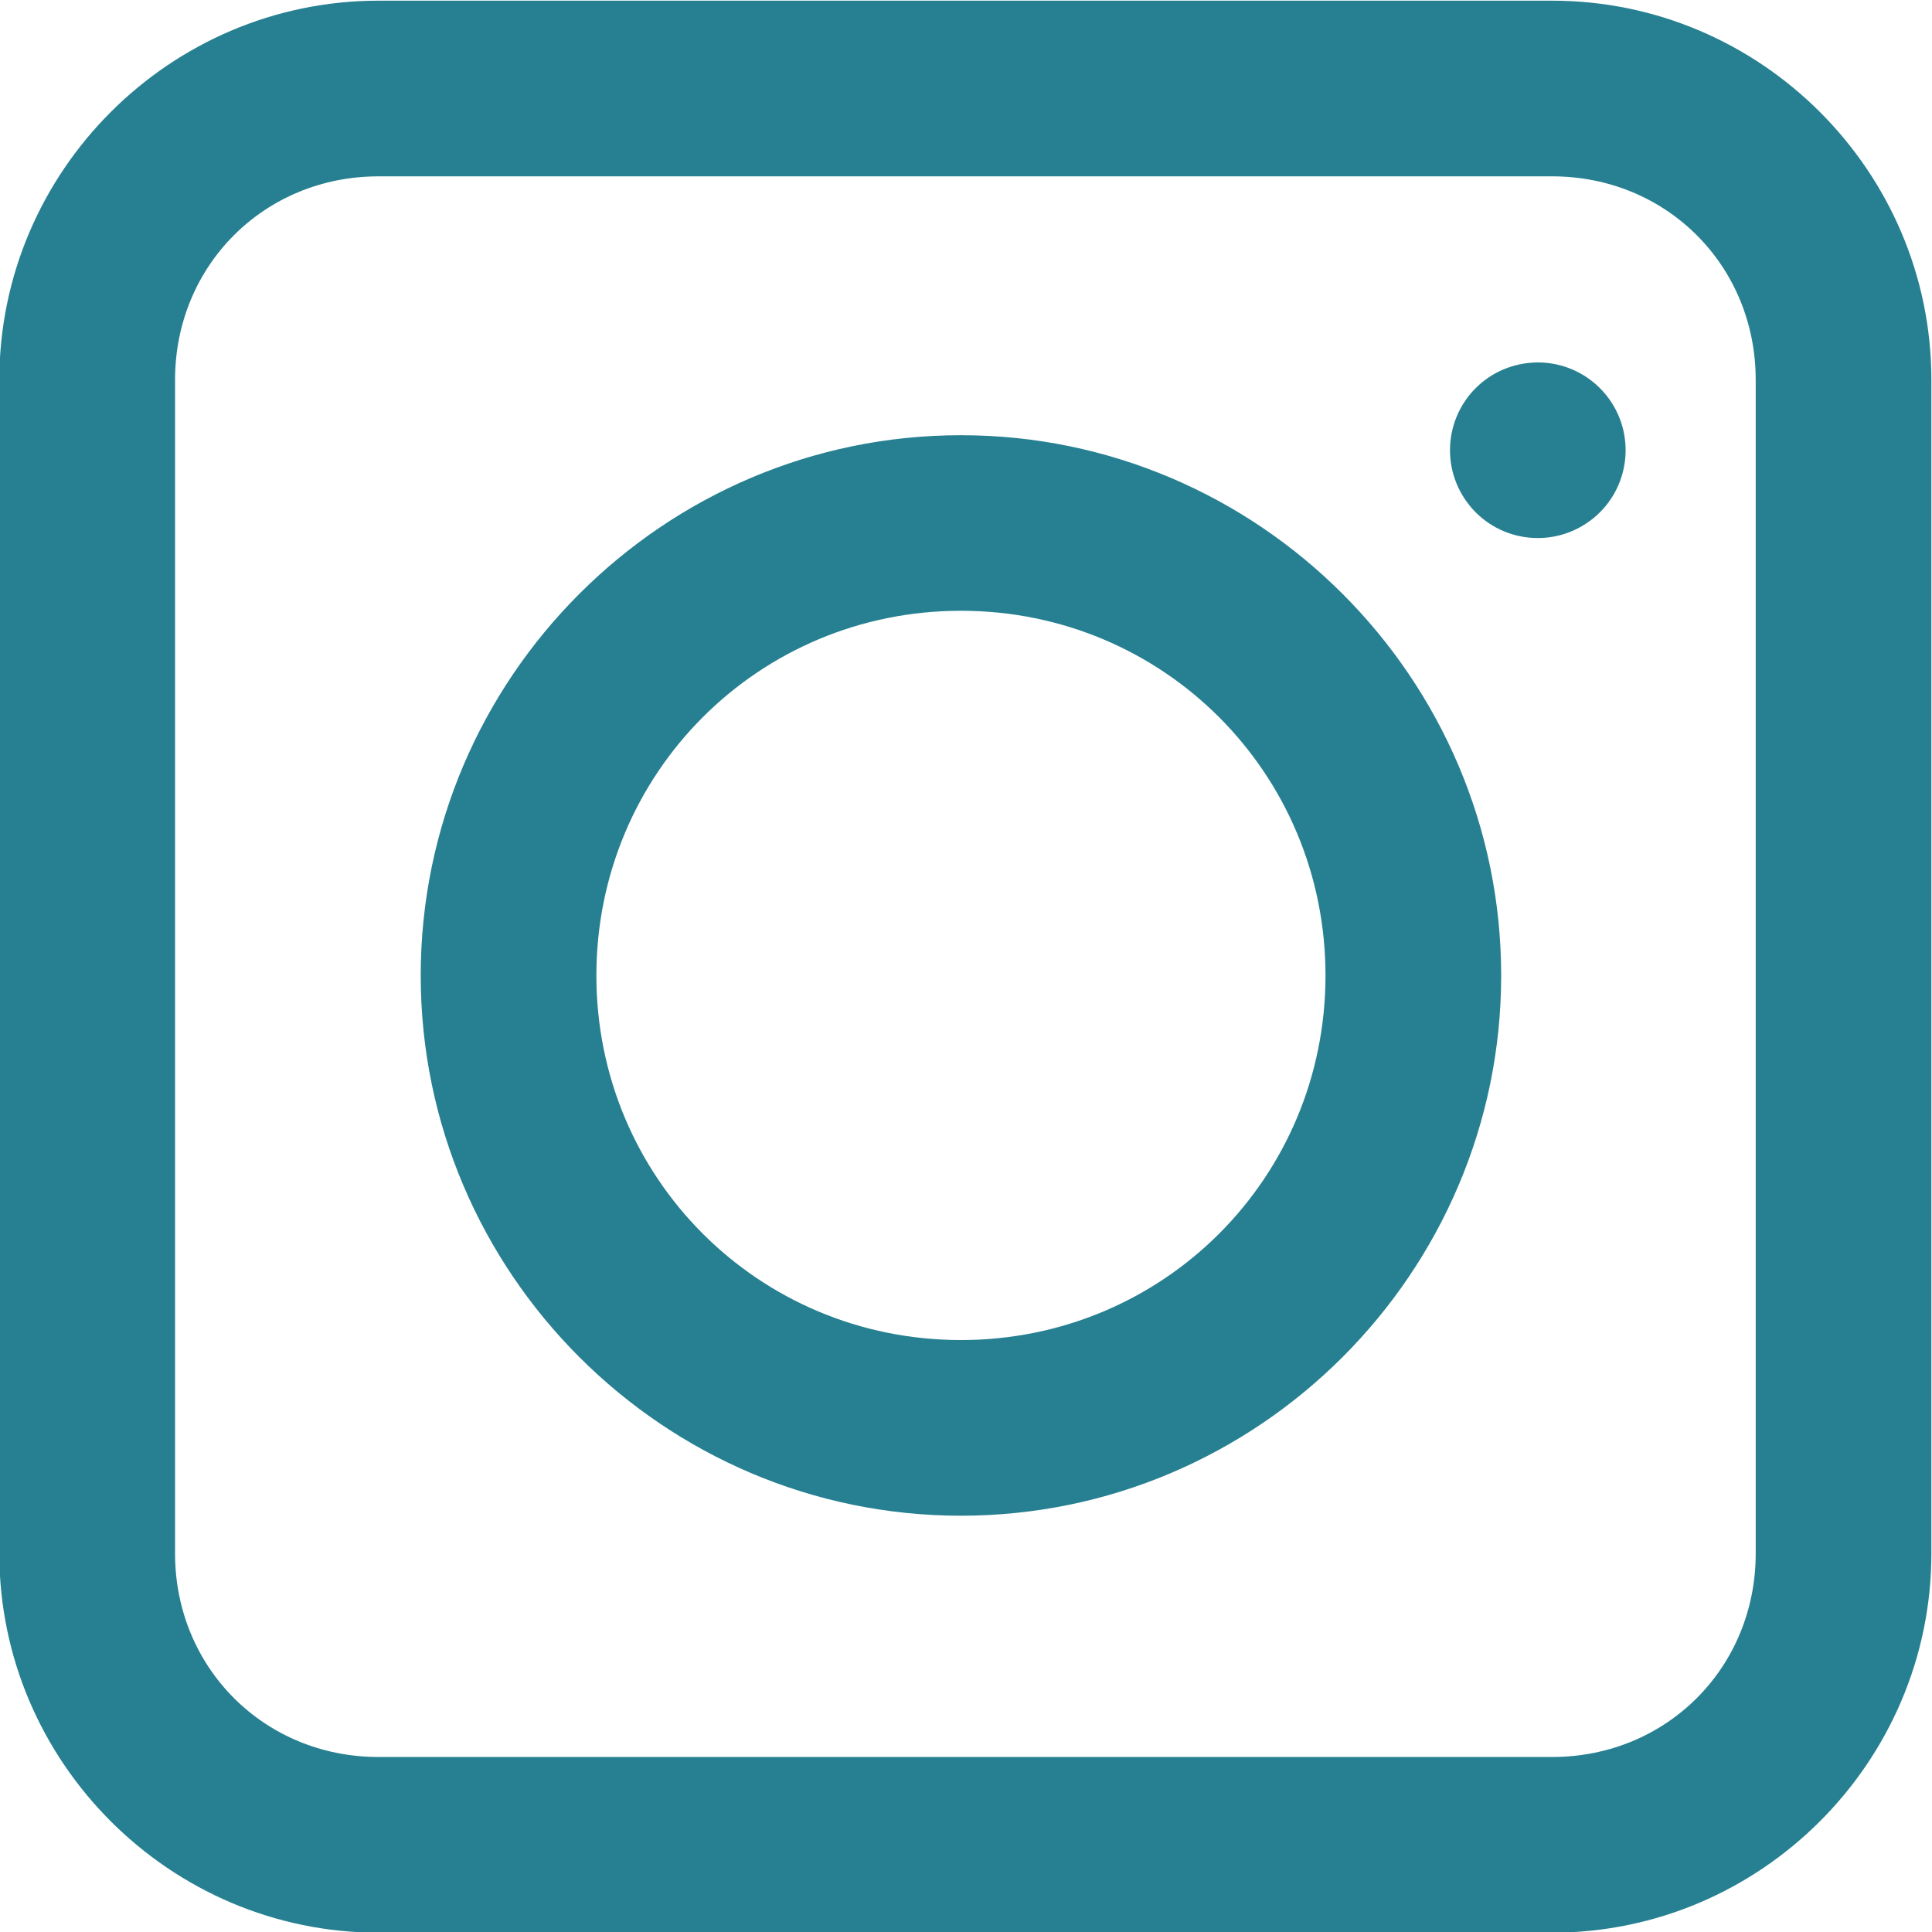
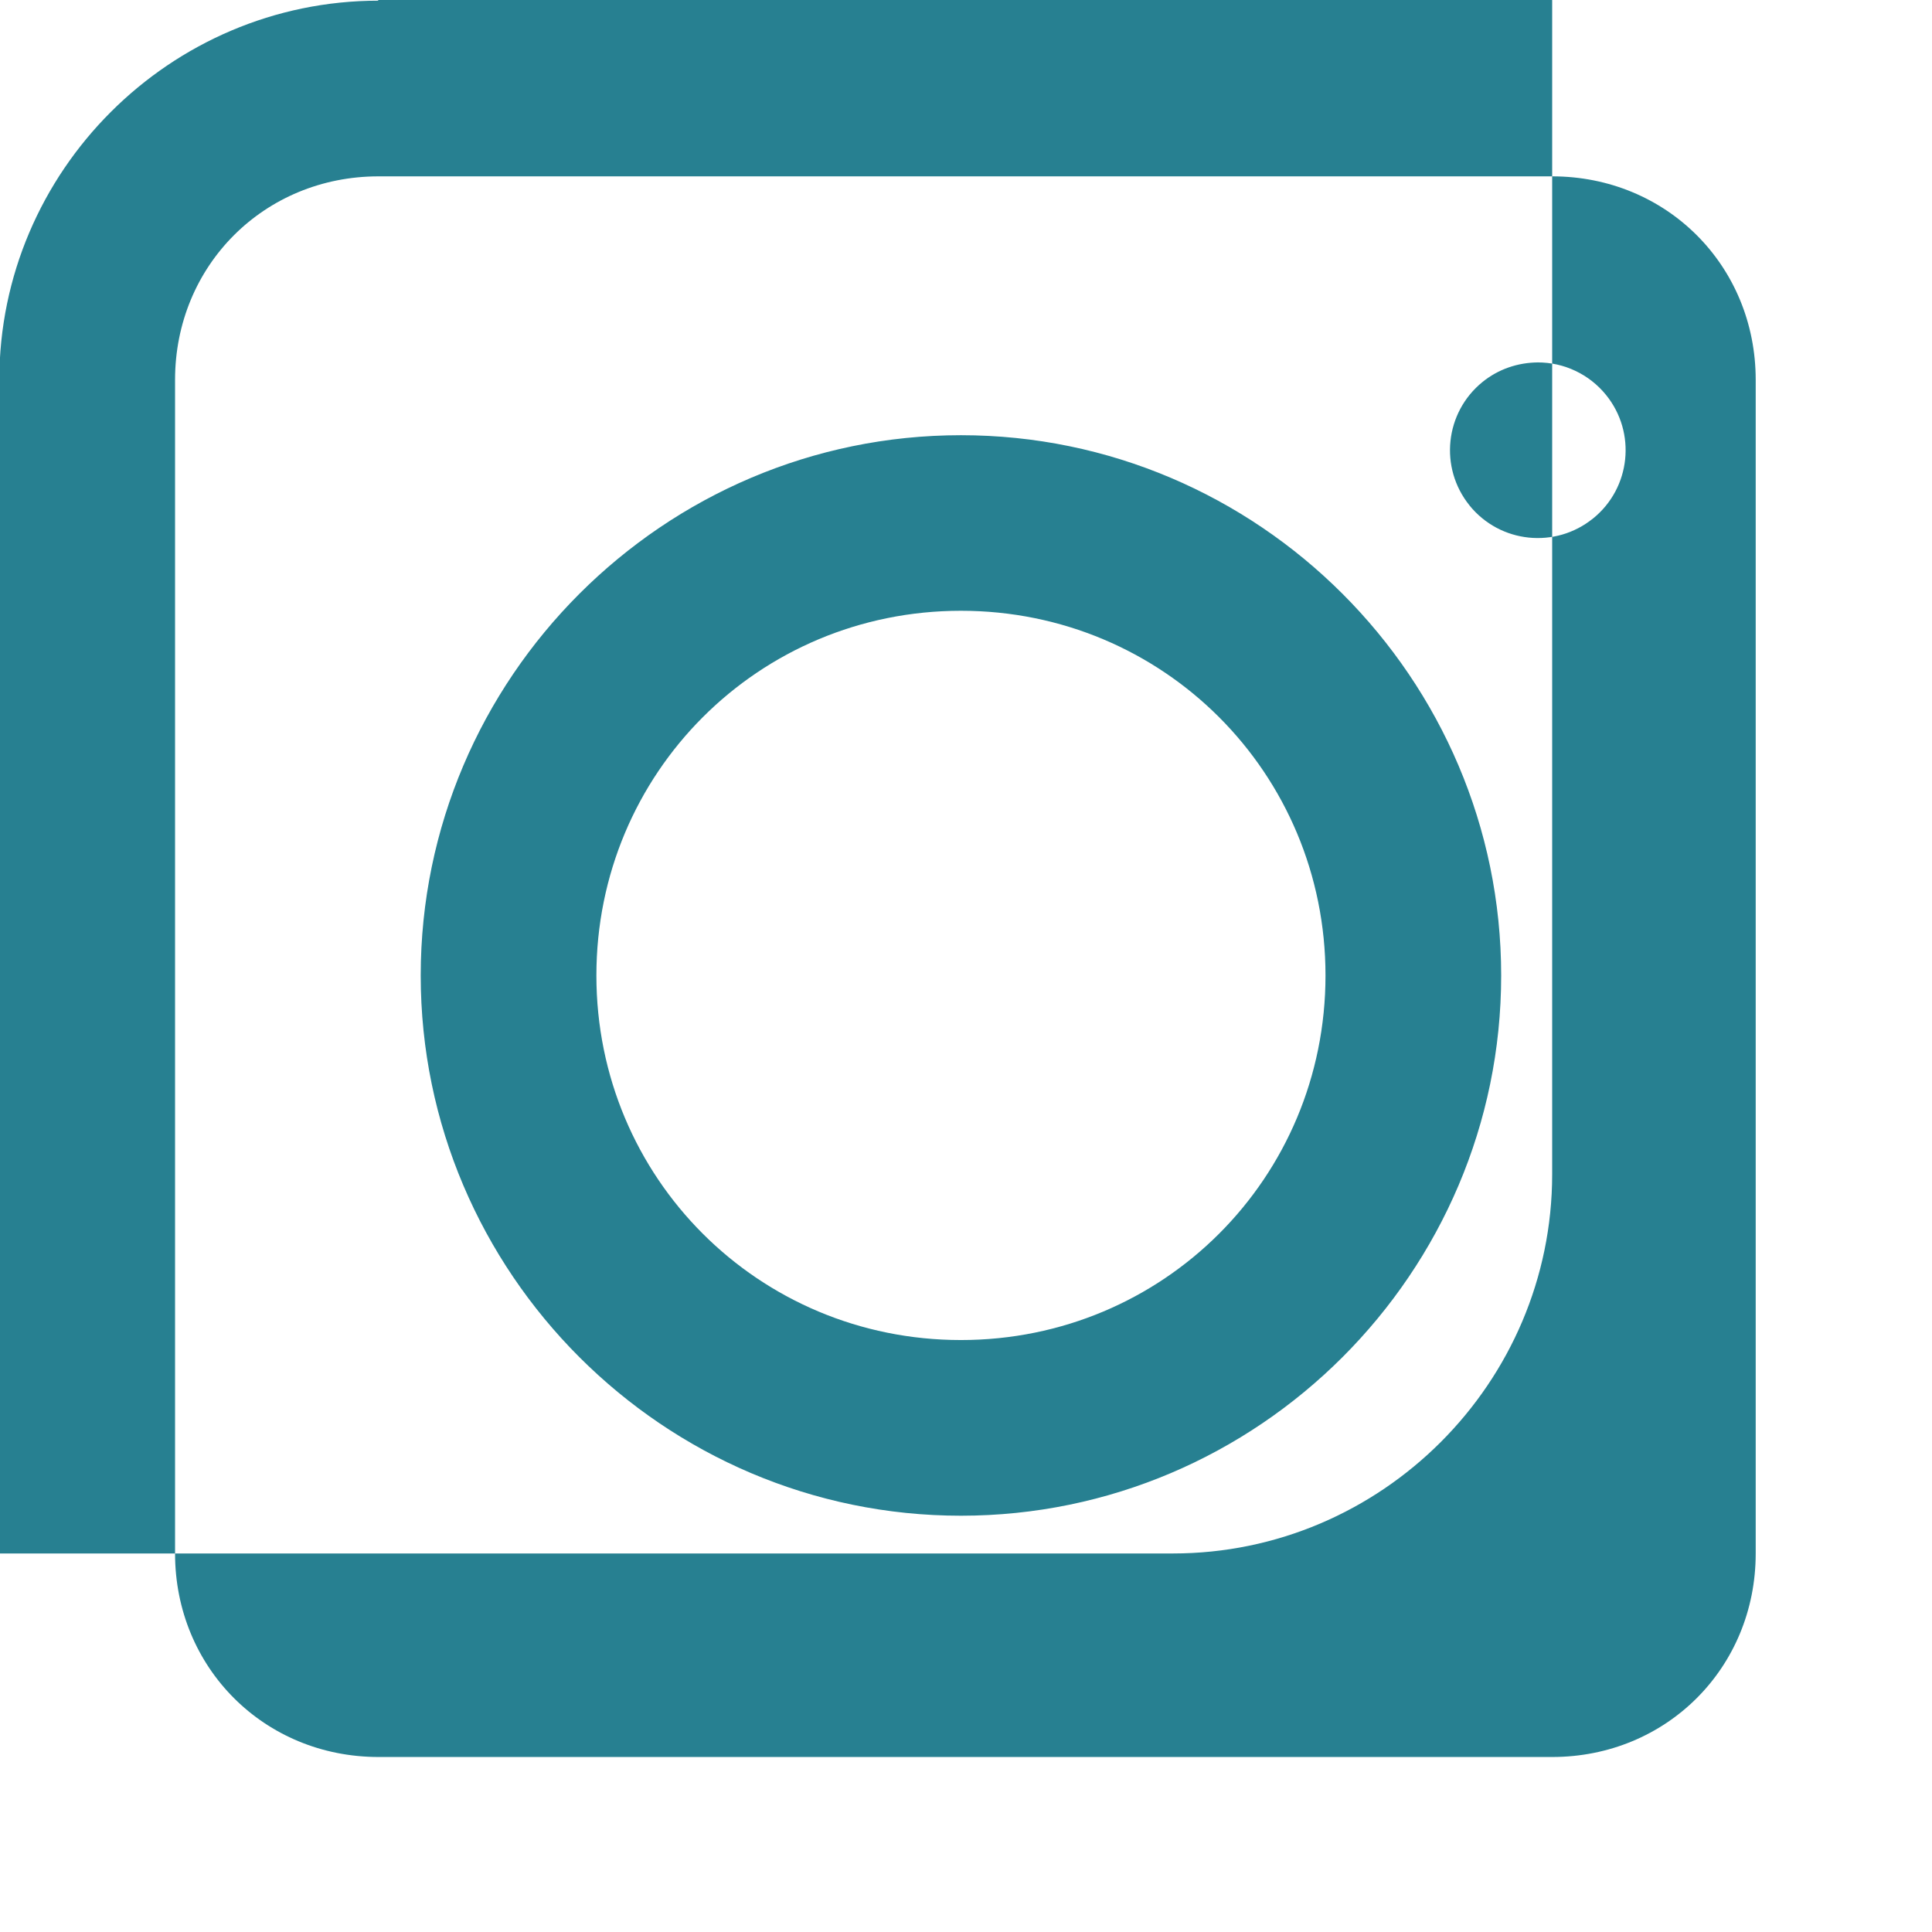
<svg xmlns="http://www.w3.org/2000/svg" xml:space="preserve" width="344px" height="344px" version="1.1" style="shape-rendering:geometricPrecision; text-rendering:geometricPrecision; image-rendering:optimizeQuality; fill-rule:evenodd; clip-rule:evenodd" viewBox="0 0 344 344">
  <defs>
    <style type="text/css"> .fil0 {fill:#278091;fill-rule:nonzero} </style>
  </defs>
  <g id="Слой_x0020_1">
    <g id="layer1">
-       <path id="rect3857" class="fil0" d="M67.4 0.12c-37.13,0 -67.52,30.38 -67.52,67.52l0 208.96c0,37.13 30.39,67.52 67.52,67.52l208.97 0c37.13,0 67.52,-30.39 67.52,-67.52l0 -208.96c0,-37.14 -30.39,-67.52 -67.52,-67.52l-208.97 0zm0 31.28l208.97 0c20.35,0 36.24,15.88 36.24,36.24l0 208.96c0,20.35 -15.89,36.24 -36.24,36.24l-208.97 0c-20.35,0 -36.23,-15.89 -36.23,-36.24l0 -208.96c0,-20.36 15.88,-36.24 36.23,-36.24zm206.53 33.13c-3.74,0.01 -7.19,1.24 -9.96,3.48 0,0 0,0 0,0 -6.71,5.44 -7.74,15.28 -2.31,21.99 0,0 0,0.01 0,0.01 5.44,6.71 15.28,7.74 21.99,2.3 0,0 0.01,0 0.01,0 6.7,-5.43 7.74,-15.28 2.3,-21.99 0,0 0,0 0,0 -2.98,-3.68 -7.47,-5.81 -12.21,-5.79l0.18 0zm-102.83 12.96c-52.94,0 -96.19,43.26 -96.19,96.2 0,52.94 43.25,96.19 96.19,96.19 52.94,0 96.19,-43.25 96.19,-96.19 0,-52.94 -43.25,-96.2 -96.19,-96.2zm0 31.26c36.04,0 64.91,28.9 64.91,64.94 0,36.04 -28.87,64.91 -64.91,64.91 -36.04,0 -64.91,-28.87 -64.91,-64.91 0,-36.04 28.87,-64.94 64.91,-64.94z" />
+       <path id="rect3857" class="fil0" d="M67.4 0.12c-37.13,0 -67.52,30.38 -67.52,67.52l0 208.96l208.97 0c37.13,0 67.52,-30.39 67.52,-67.52l0 -208.96c0,-37.14 -30.39,-67.52 -67.52,-67.52l-208.97 0zm0 31.28l208.97 0c20.35,0 36.24,15.88 36.24,36.24l0 208.96c0,20.35 -15.89,36.24 -36.24,36.24l-208.97 0c-20.35,0 -36.23,-15.89 -36.23,-36.24l0 -208.96c0,-20.36 15.88,-36.24 36.23,-36.24zm206.53 33.13c-3.74,0.01 -7.19,1.24 -9.96,3.48 0,0 0,0 0,0 -6.71,5.44 -7.74,15.28 -2.31,21.99 0,0 0,0.01 0,0.01 5.44,6.71 15.28,7.74 21.99,2.3 0,0 0.01,0 0.01,0 6.7,-5.43 7.74,-15.28 2.3,-21.99 0,0 0,0 0,0 -2.98,-3.68 -7.47,-5.81 -12.21,-5.79l0.18 0zm-102.83 12.96c-52.94,0 -96.19,43.26 -96.19,96.2 0,52.94 43.25,96.19 96.19,96.19 52.94,0 96.19,-43.25 96.19,-96.19 0,-52.94 -43.25,-96.2 -96.19,-96.2zm0 31.26c36.04,0 64.91,28.9 64.91,64.94 0,36.04 -28.87,64.91 -64.91,64.91 -36.04,0 -64.91,-28.87 -64.91,-64.91 0,-36.04 28.87,-64.94 64.91,-64.94z" />
    </g>
  </g>
</svg>